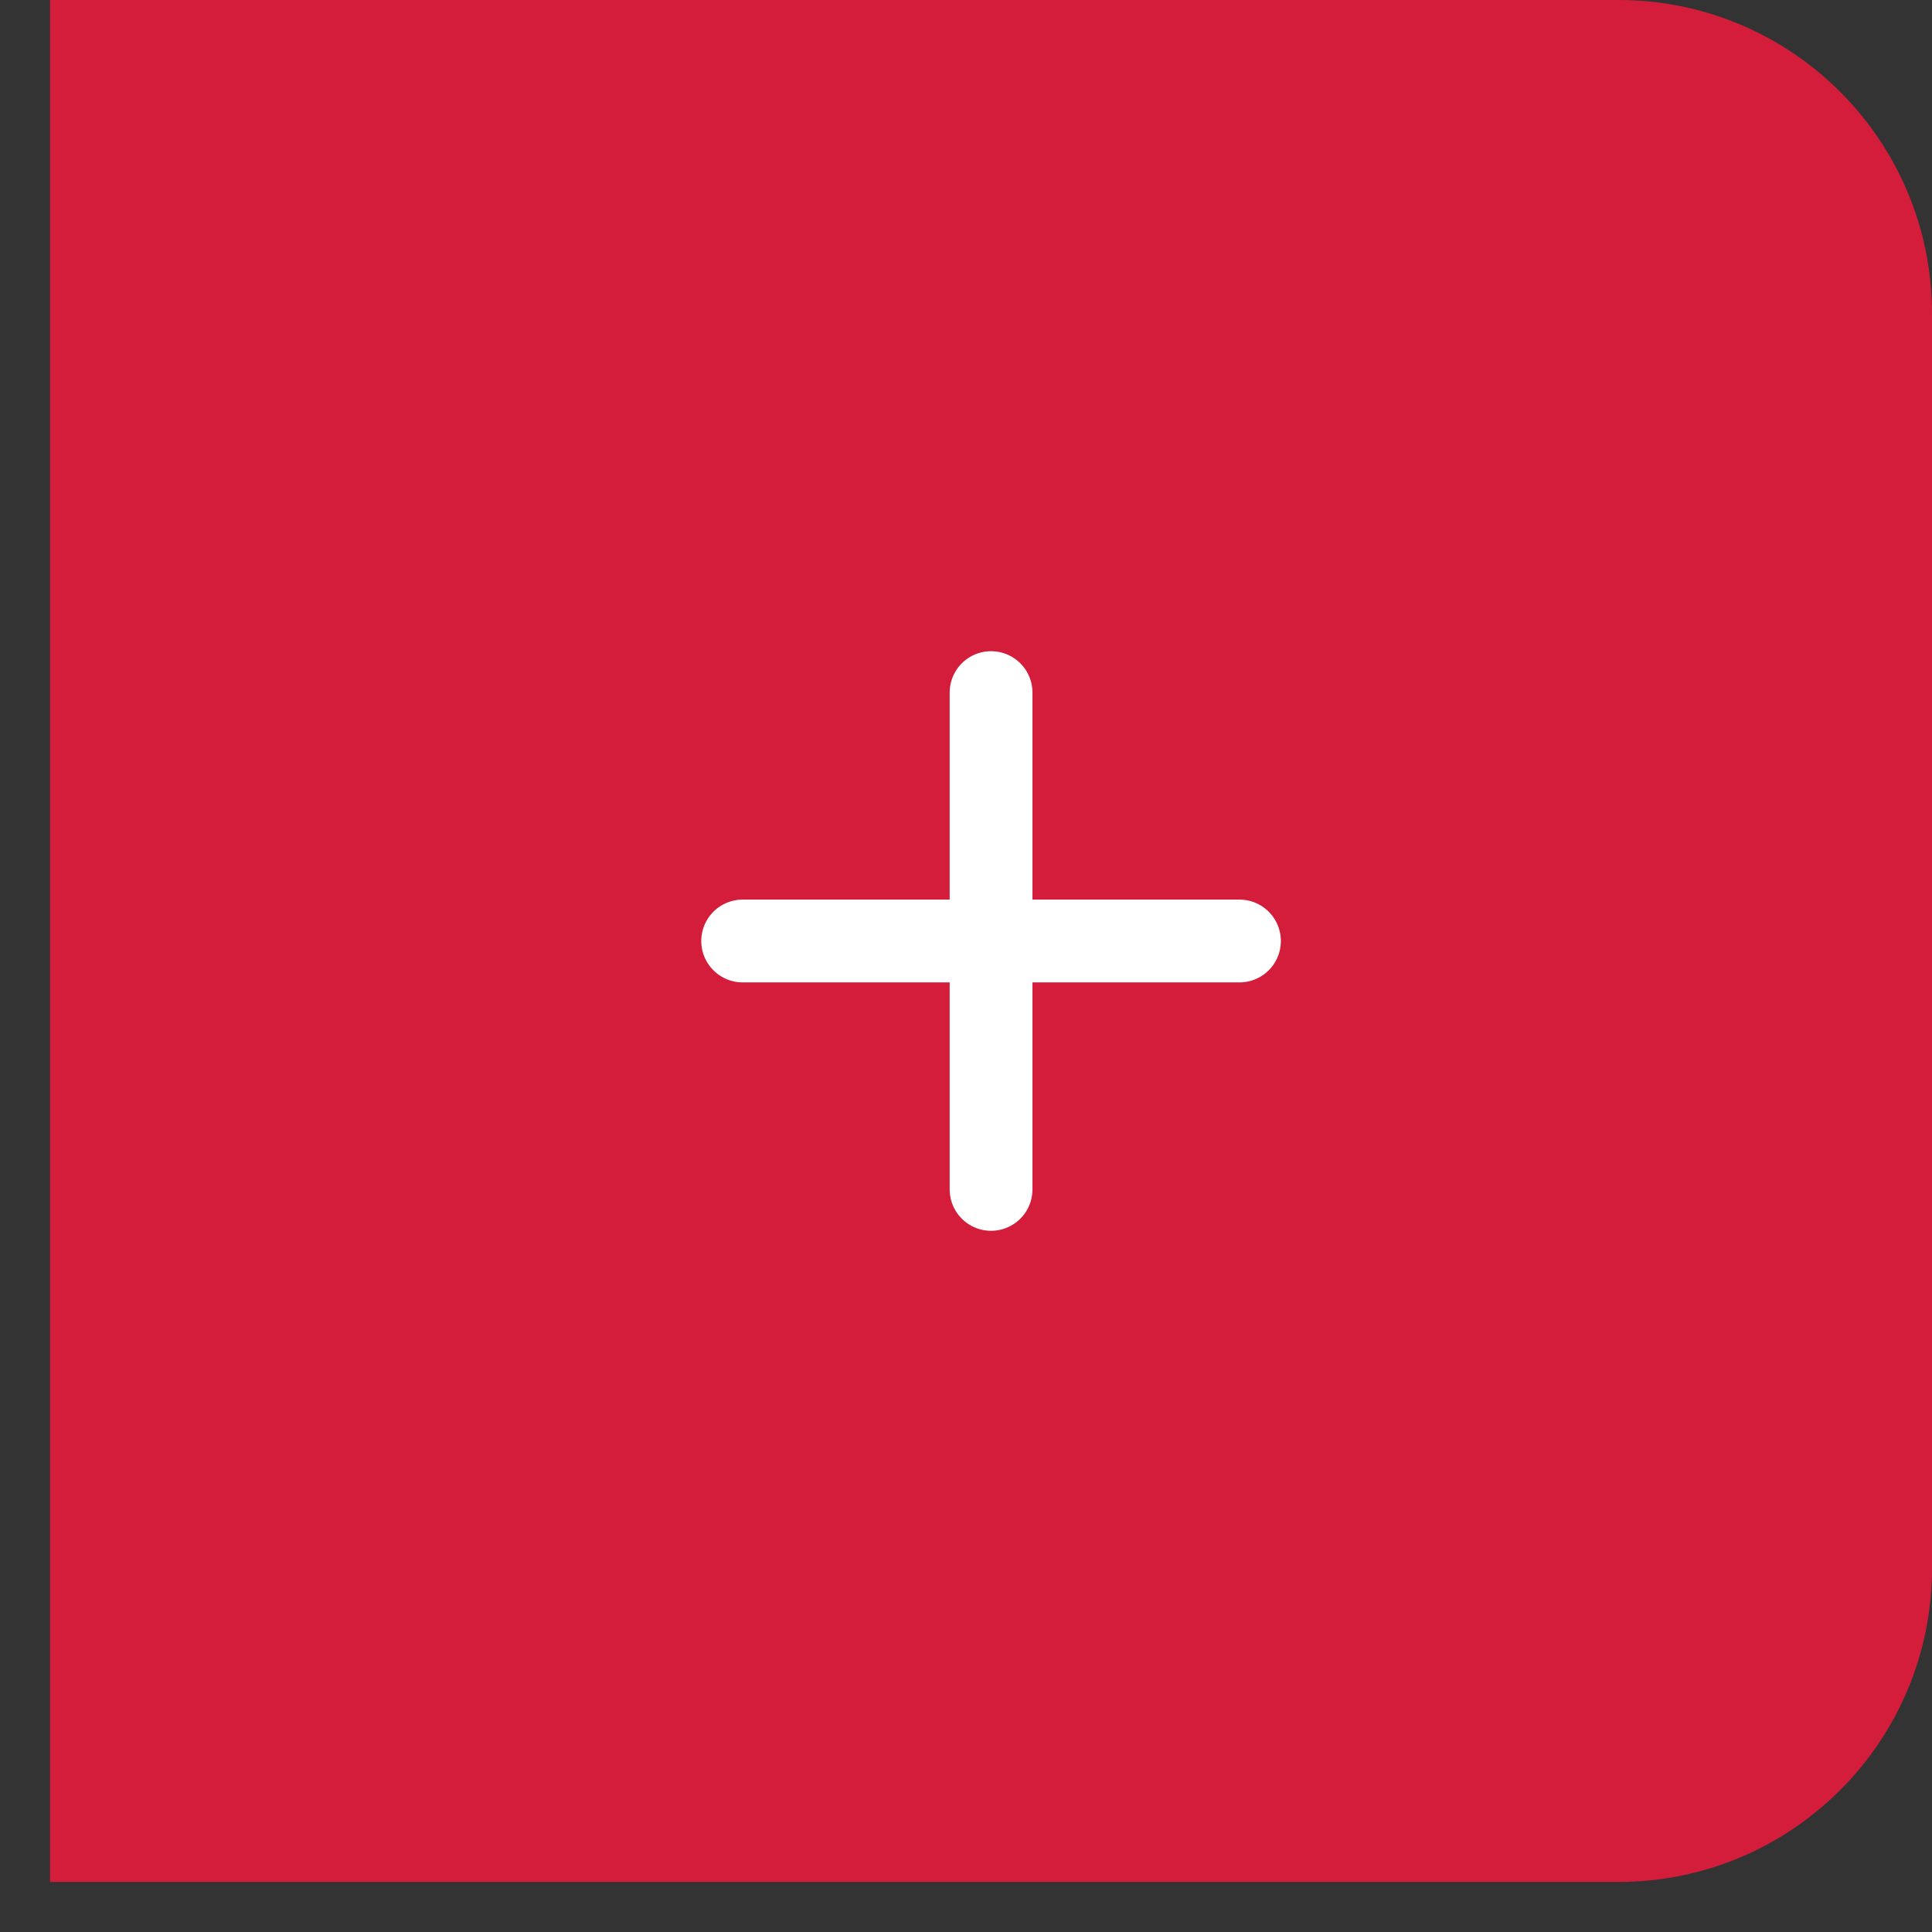
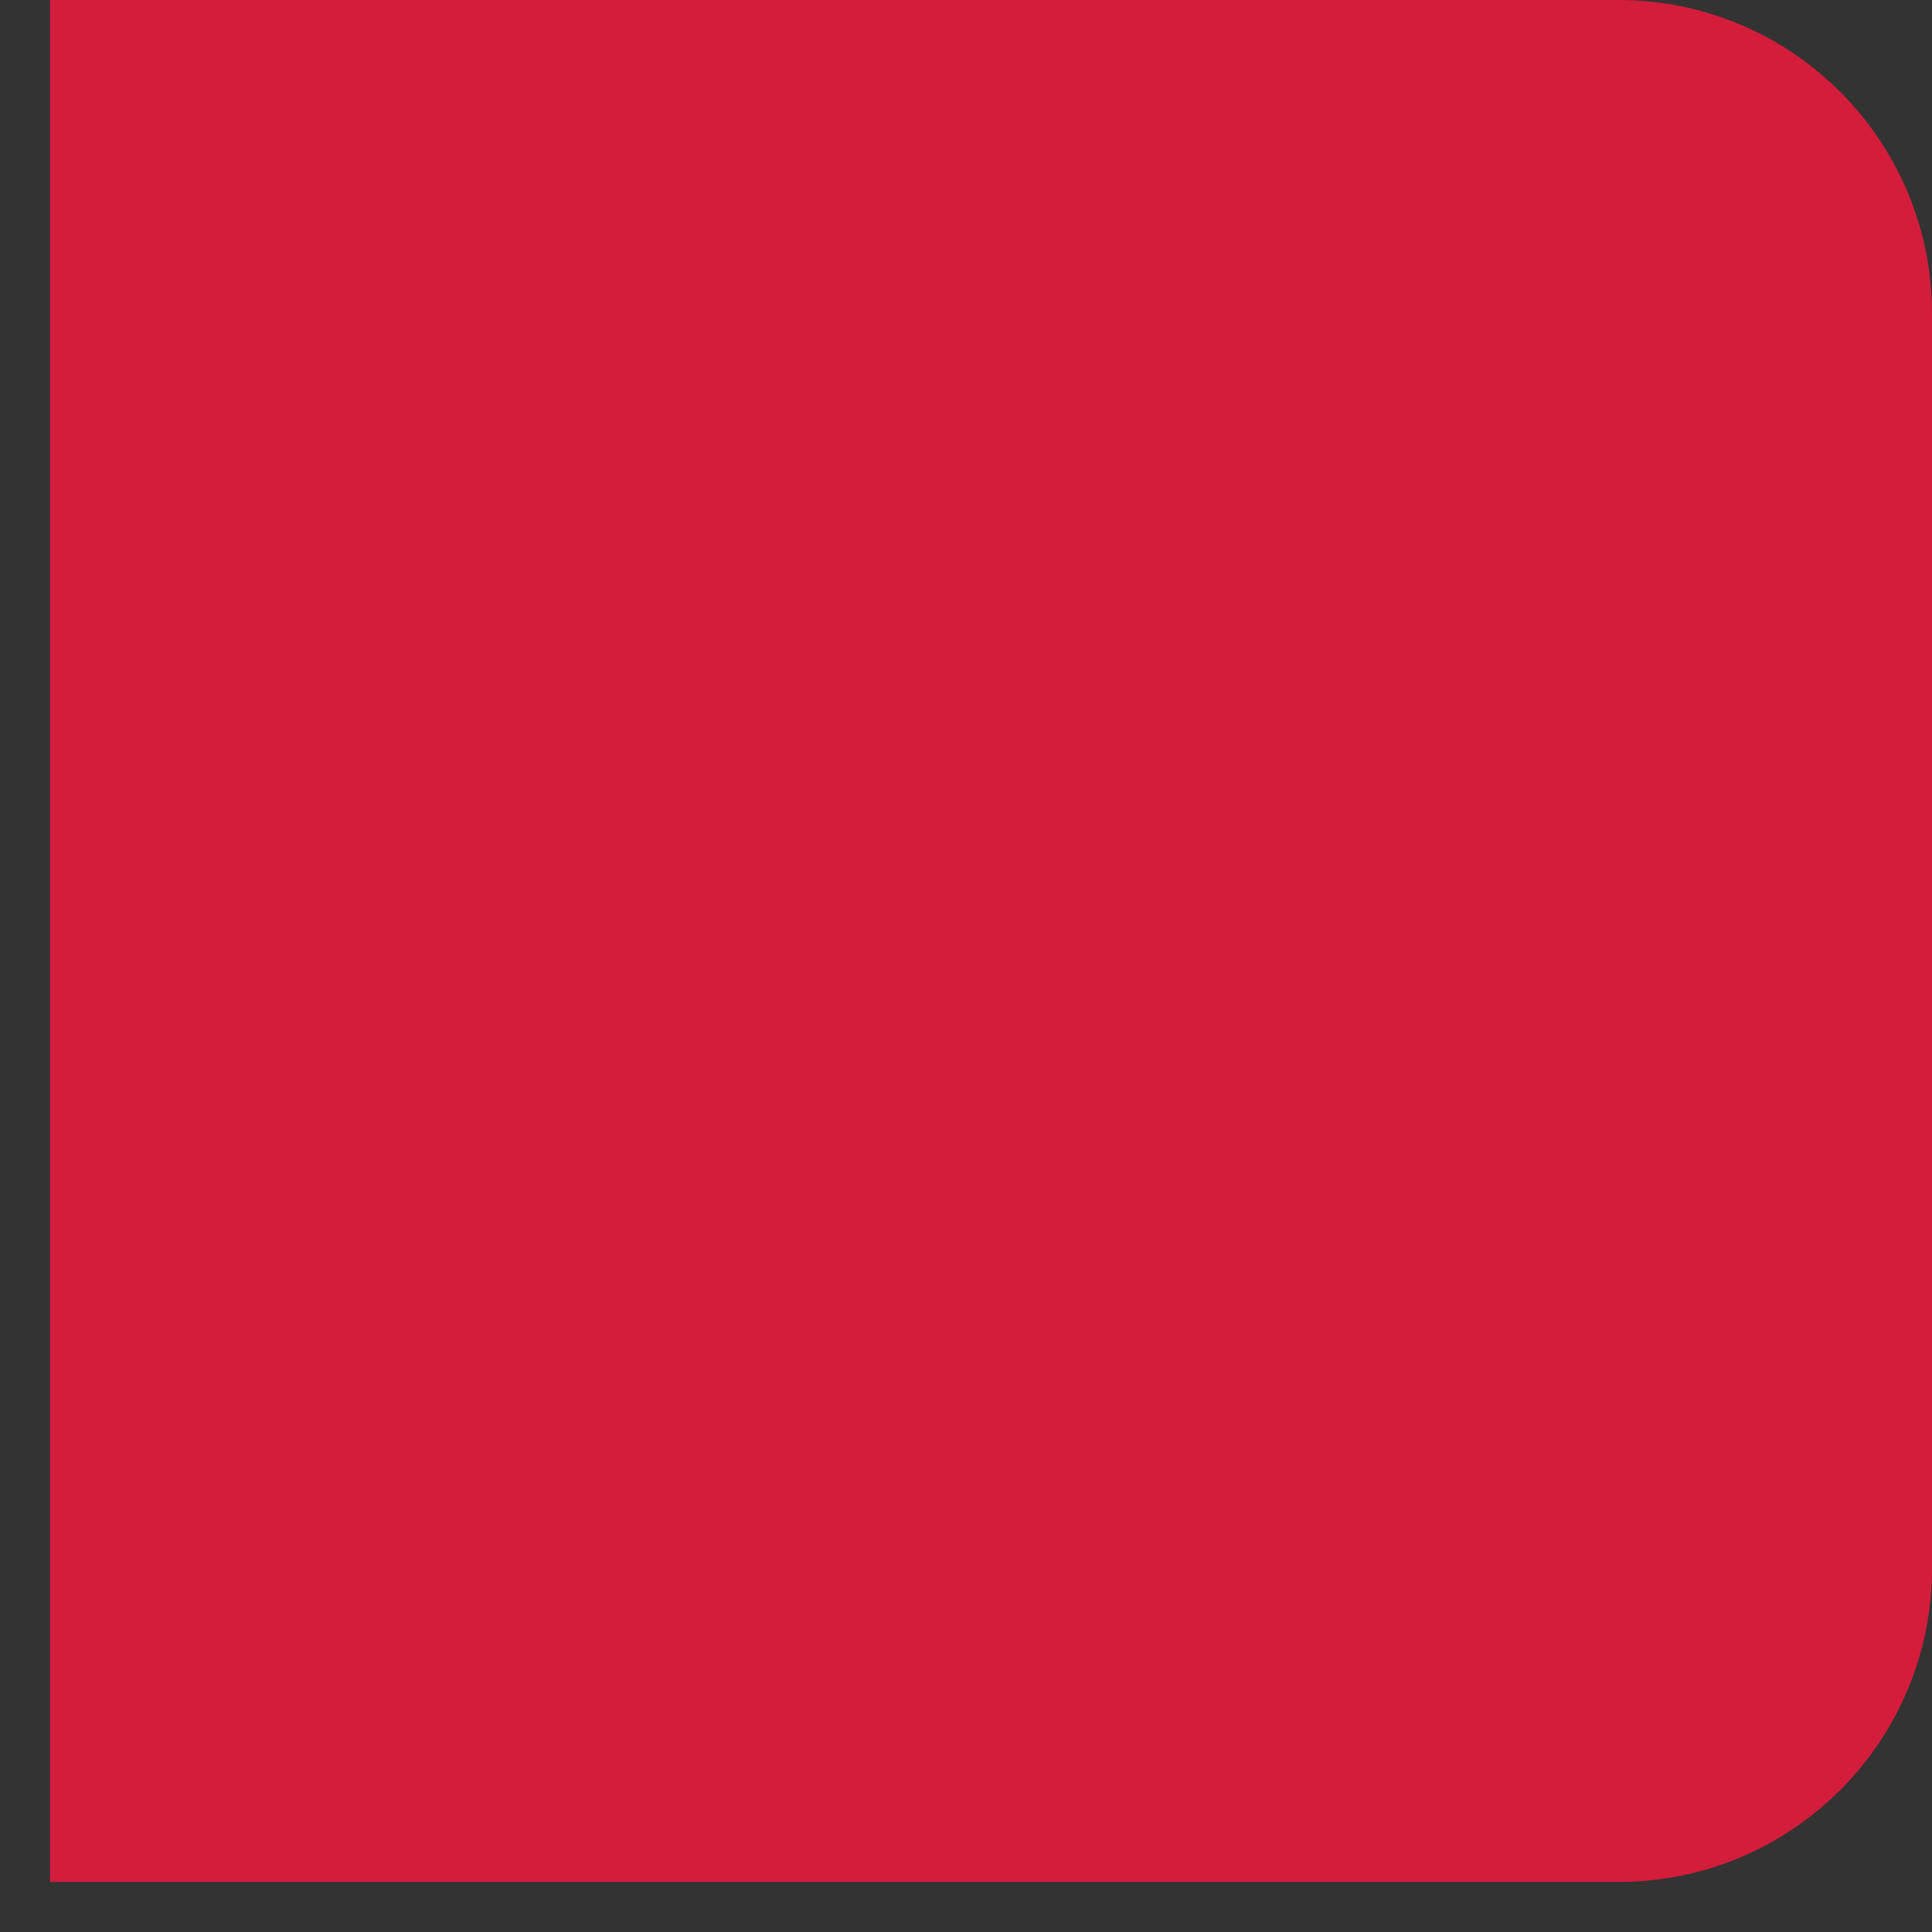
<svg xmlns="http://www.w3.org/2000/svg" width="35" height="35" viewBox="0 0 35 35" fill="none">
  <rect x="0" y="0" width="35" height="35" fill="#333333" stroke="none" />
  <path d="M0.907 0H29.32C32.457 0 35 2.543 35 5.68V28.413C35 31.55 32.457 34.093 29.32 34.093H0.907V0Z" fill="#D41D3B" />
-   <path d="M13.454 17.047H22.454M17.954 21.547L17.954 12.547" stroke="white" stroke-width="1.5" stroke-linecap="round" stroke-linejoin="round" />
</svg>